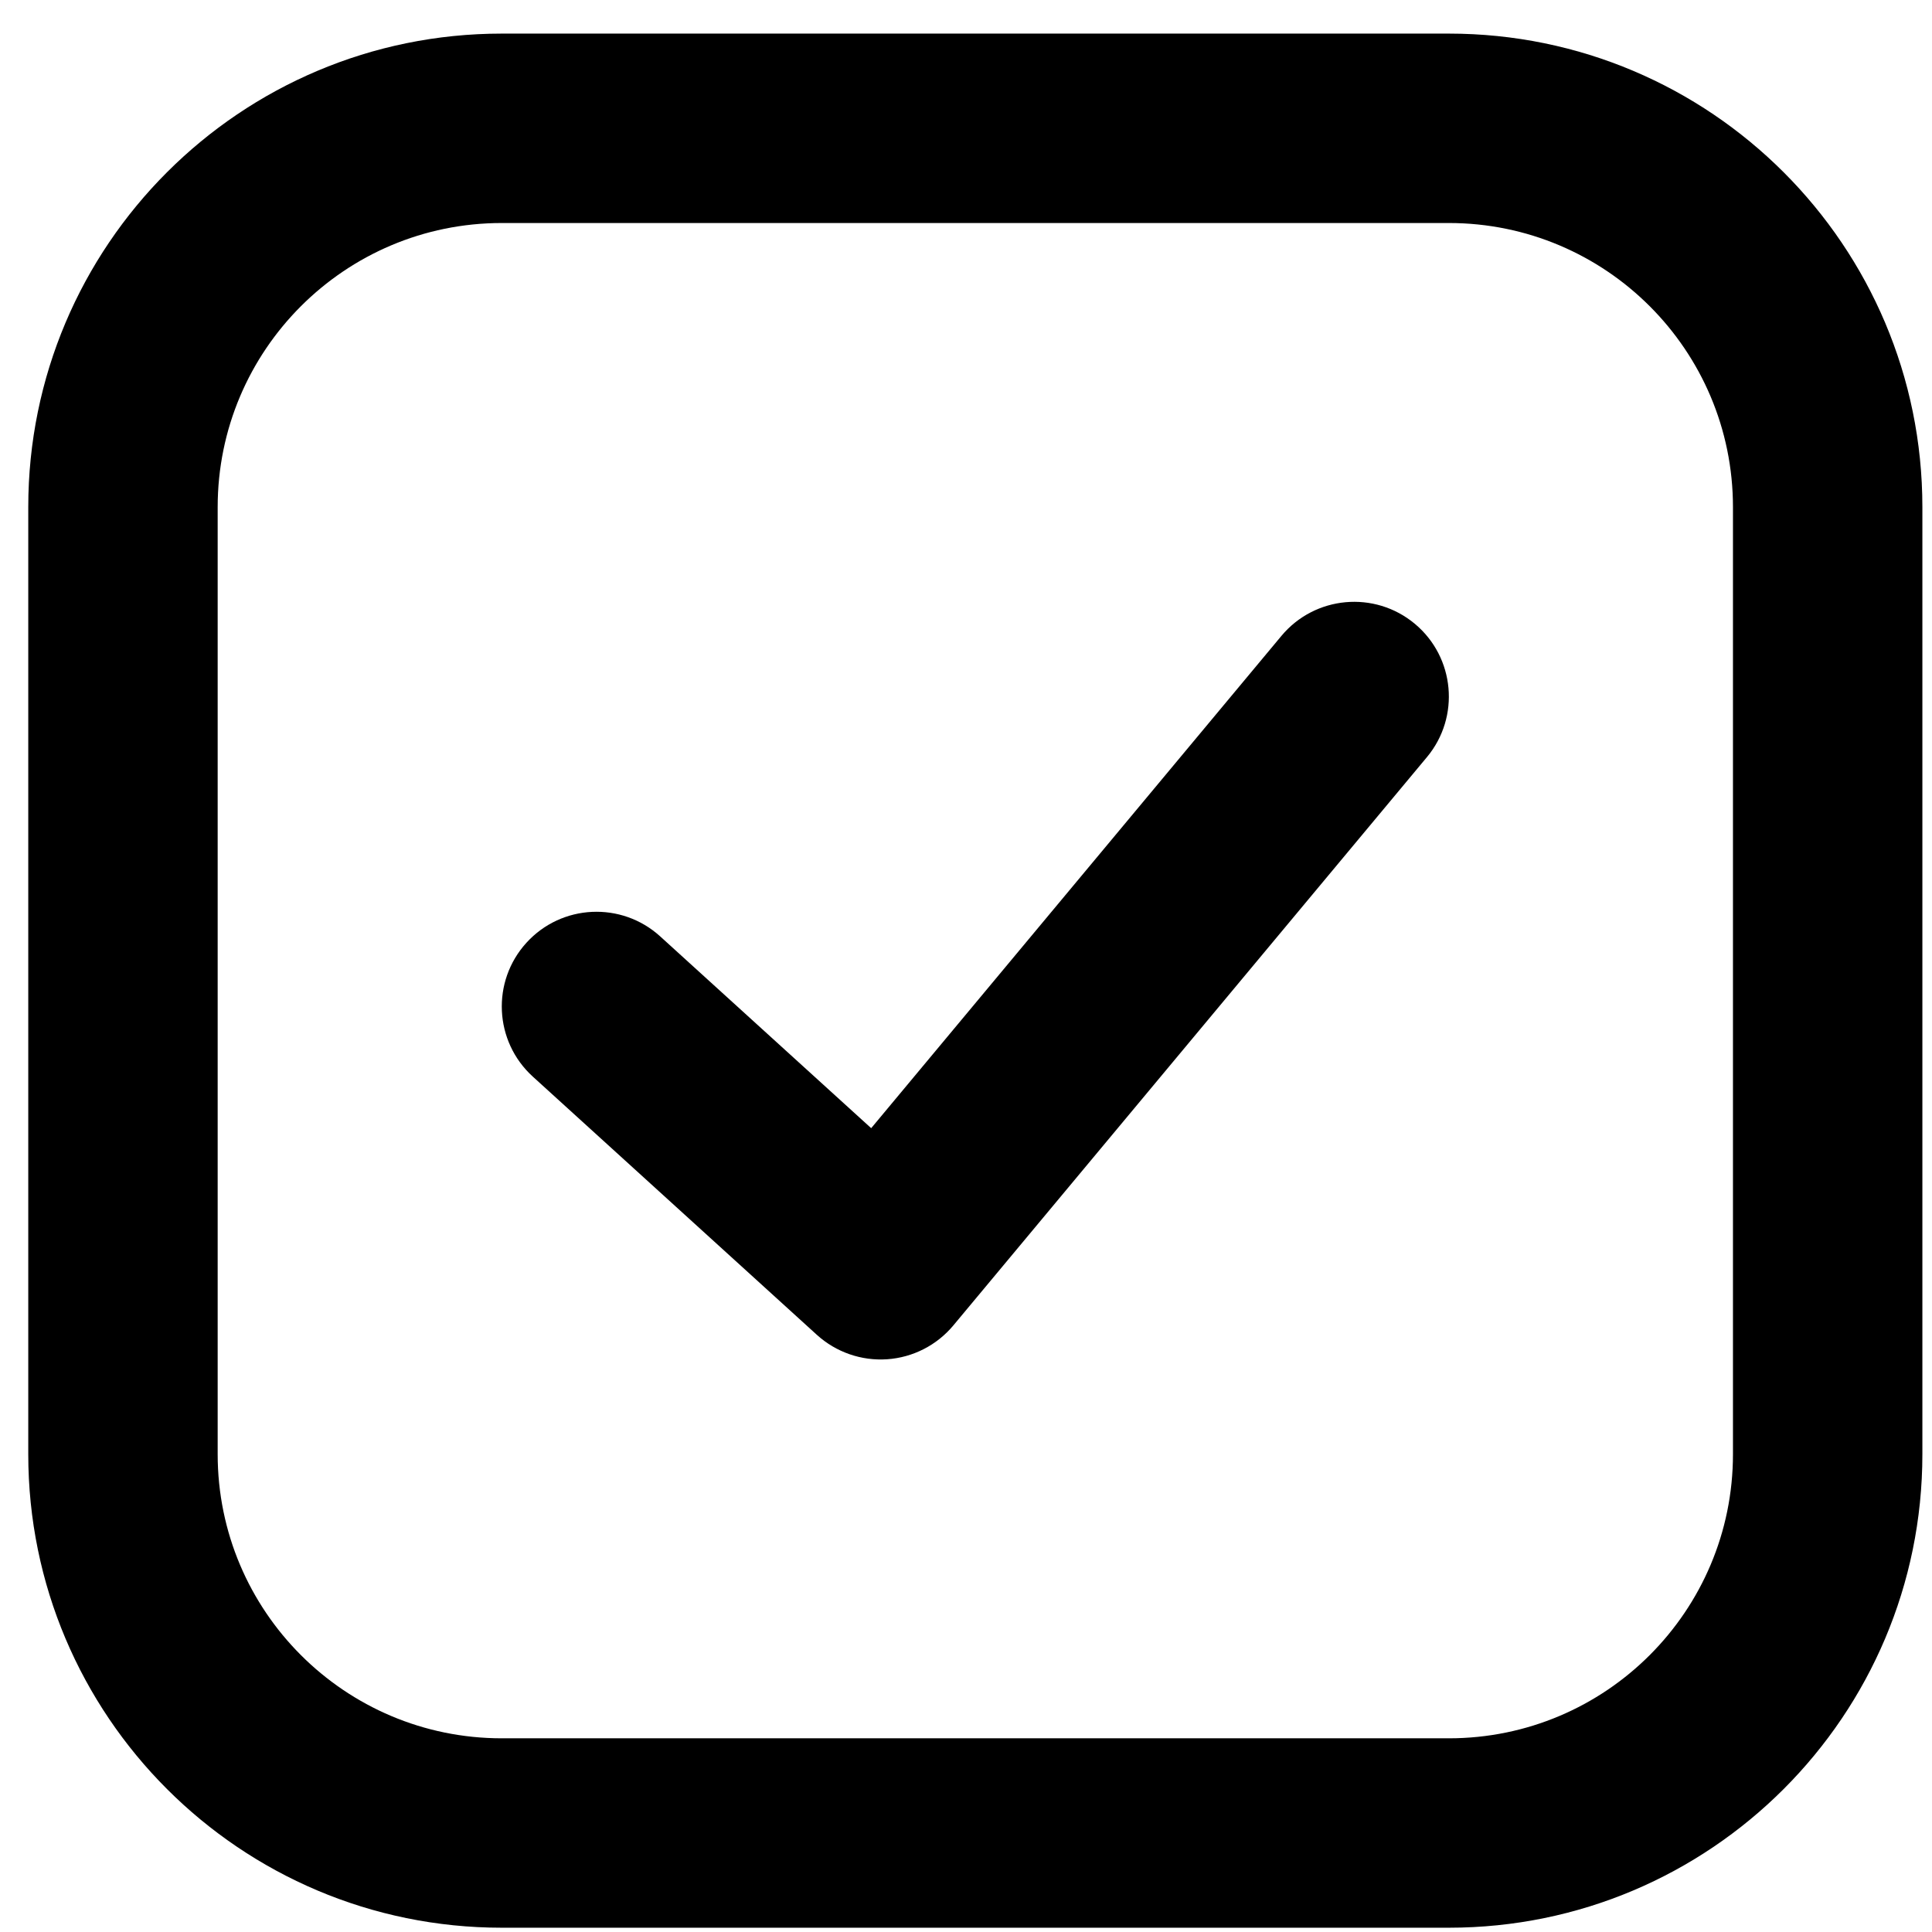
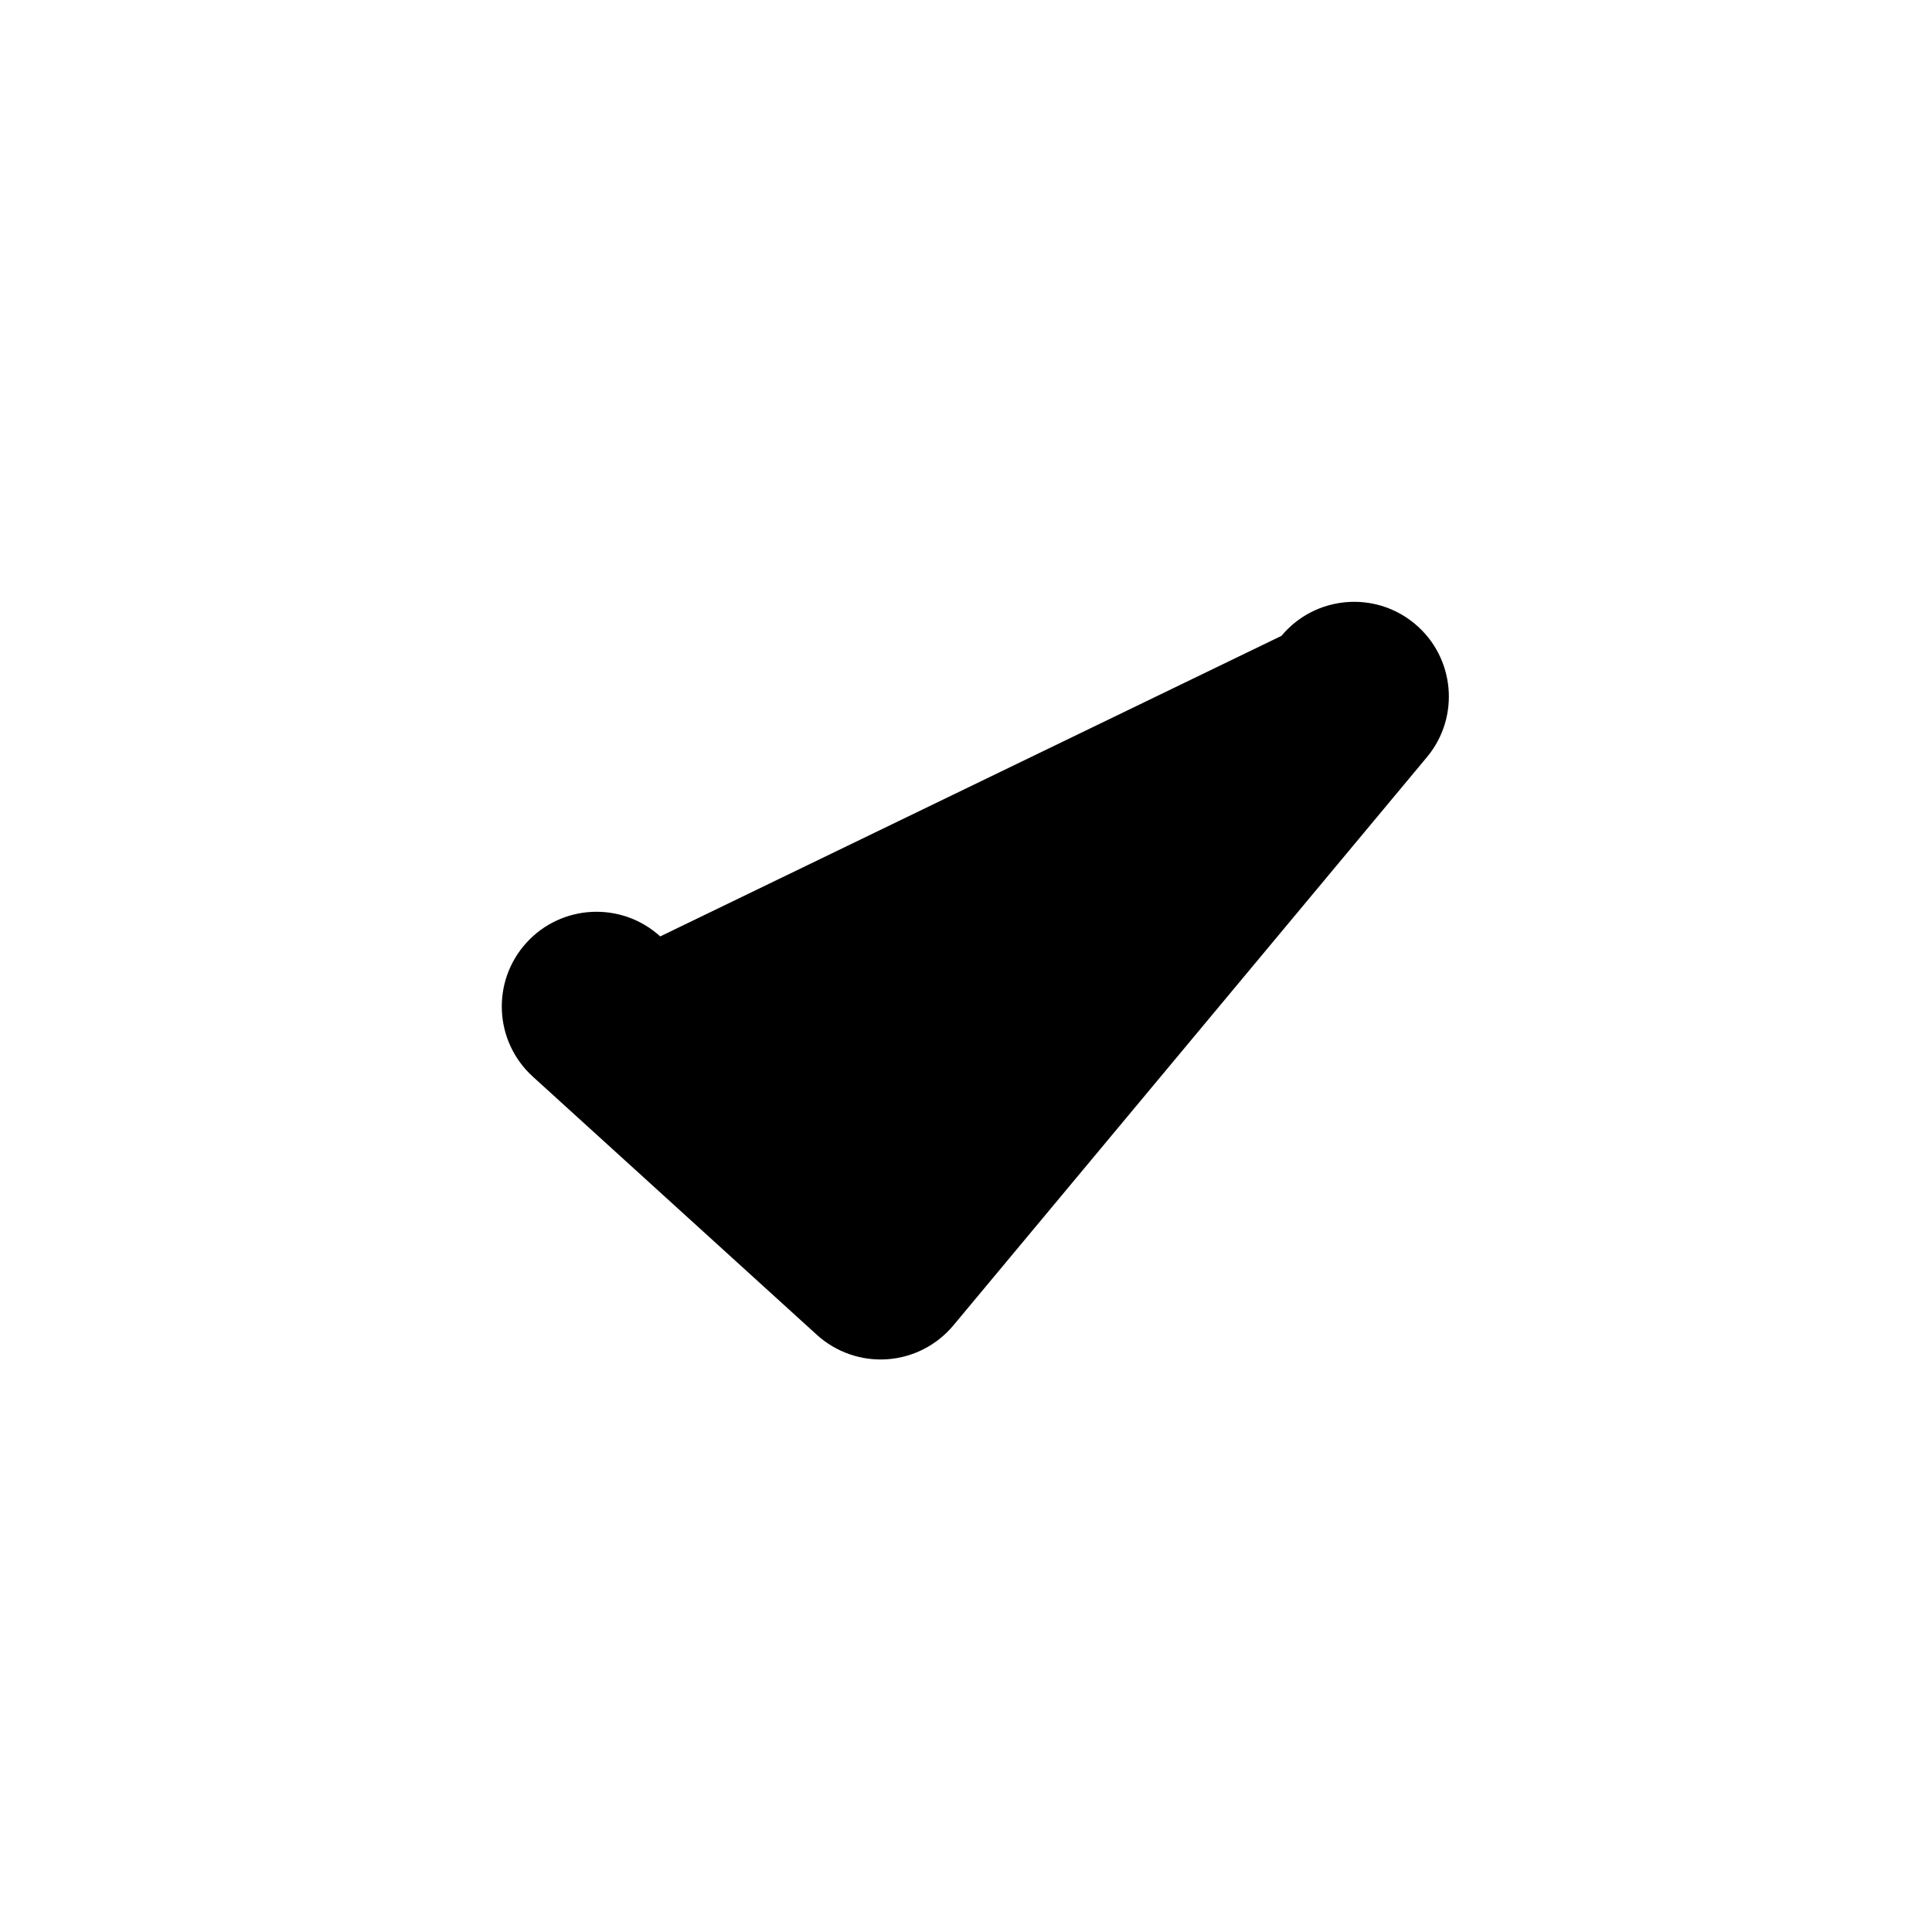
<svg xmlns="http://www.w3.org/2000/svg" width="51" height="51" viewBox="0 0 51 51" fill="none">
-   <path fill-rule="evenodd" clip-rule="evenodd" d="M0.746 13.387C0.746 6.483 6.343 0.887 13.246 0.887H38.246C45.15 0.887 50.746 6.483 50.746 13.387V38.387C50.746 45.29 45.15 50.887 38.246 50.887H13.246C6.343 50.887 0.746 45.29 0.746 38.387V13.387ZM13.246 5.887C9.104 5.887 5.746 9.245 5.746 13.387V38.387C5.746 42.529 9.104 45.887 13.246 45.887H38.246C42.388 45.887 45.746 42.529 45.746 38.387V13.387C45.746 9.245 42.388 5.887 38.246 5.887H13.246Z" fill="black" />
-   <path fill-rule="evenodd" clip-rule="evenodd" d="M37.347 16.466C38.407 17.35 38.551 18.927 37.667 19.987L25.167 34.987C24.73 35.511 24.099 35.834 23.419 35.881C22.739 35.928 22.069 35.695 21.564 35.237L14.064 28.419C13.043 27.49 12.967 25.909 13.896 24.887C14.825 23.865 16.406 23.79 17.428 24.719L22.997 29.781L33.826 16.786C34.71 15.726 36.286 15.582 37.347 16.466Z" fill="black" />
+   <path fill-rule="evenodd" clip-rule="evenodd" d="M37.347 16.466C38.407 17.35 38.551 18.927 37.667 19.987L25.167 34.987C24.73 35.511 24.099 35.834 23.419 35.881C22.739 35.928 22.069 35.695 21.564 35.237L14.064 28.419C13.043 27.49 12.967 25.909 13.896 24.887C14.825 23.865 16.406 23.79 17.428 24.719L33.826 16.786C34.71 15.726 36.286 15.582 37.347 16.466Z" fill="black" />
</svg>